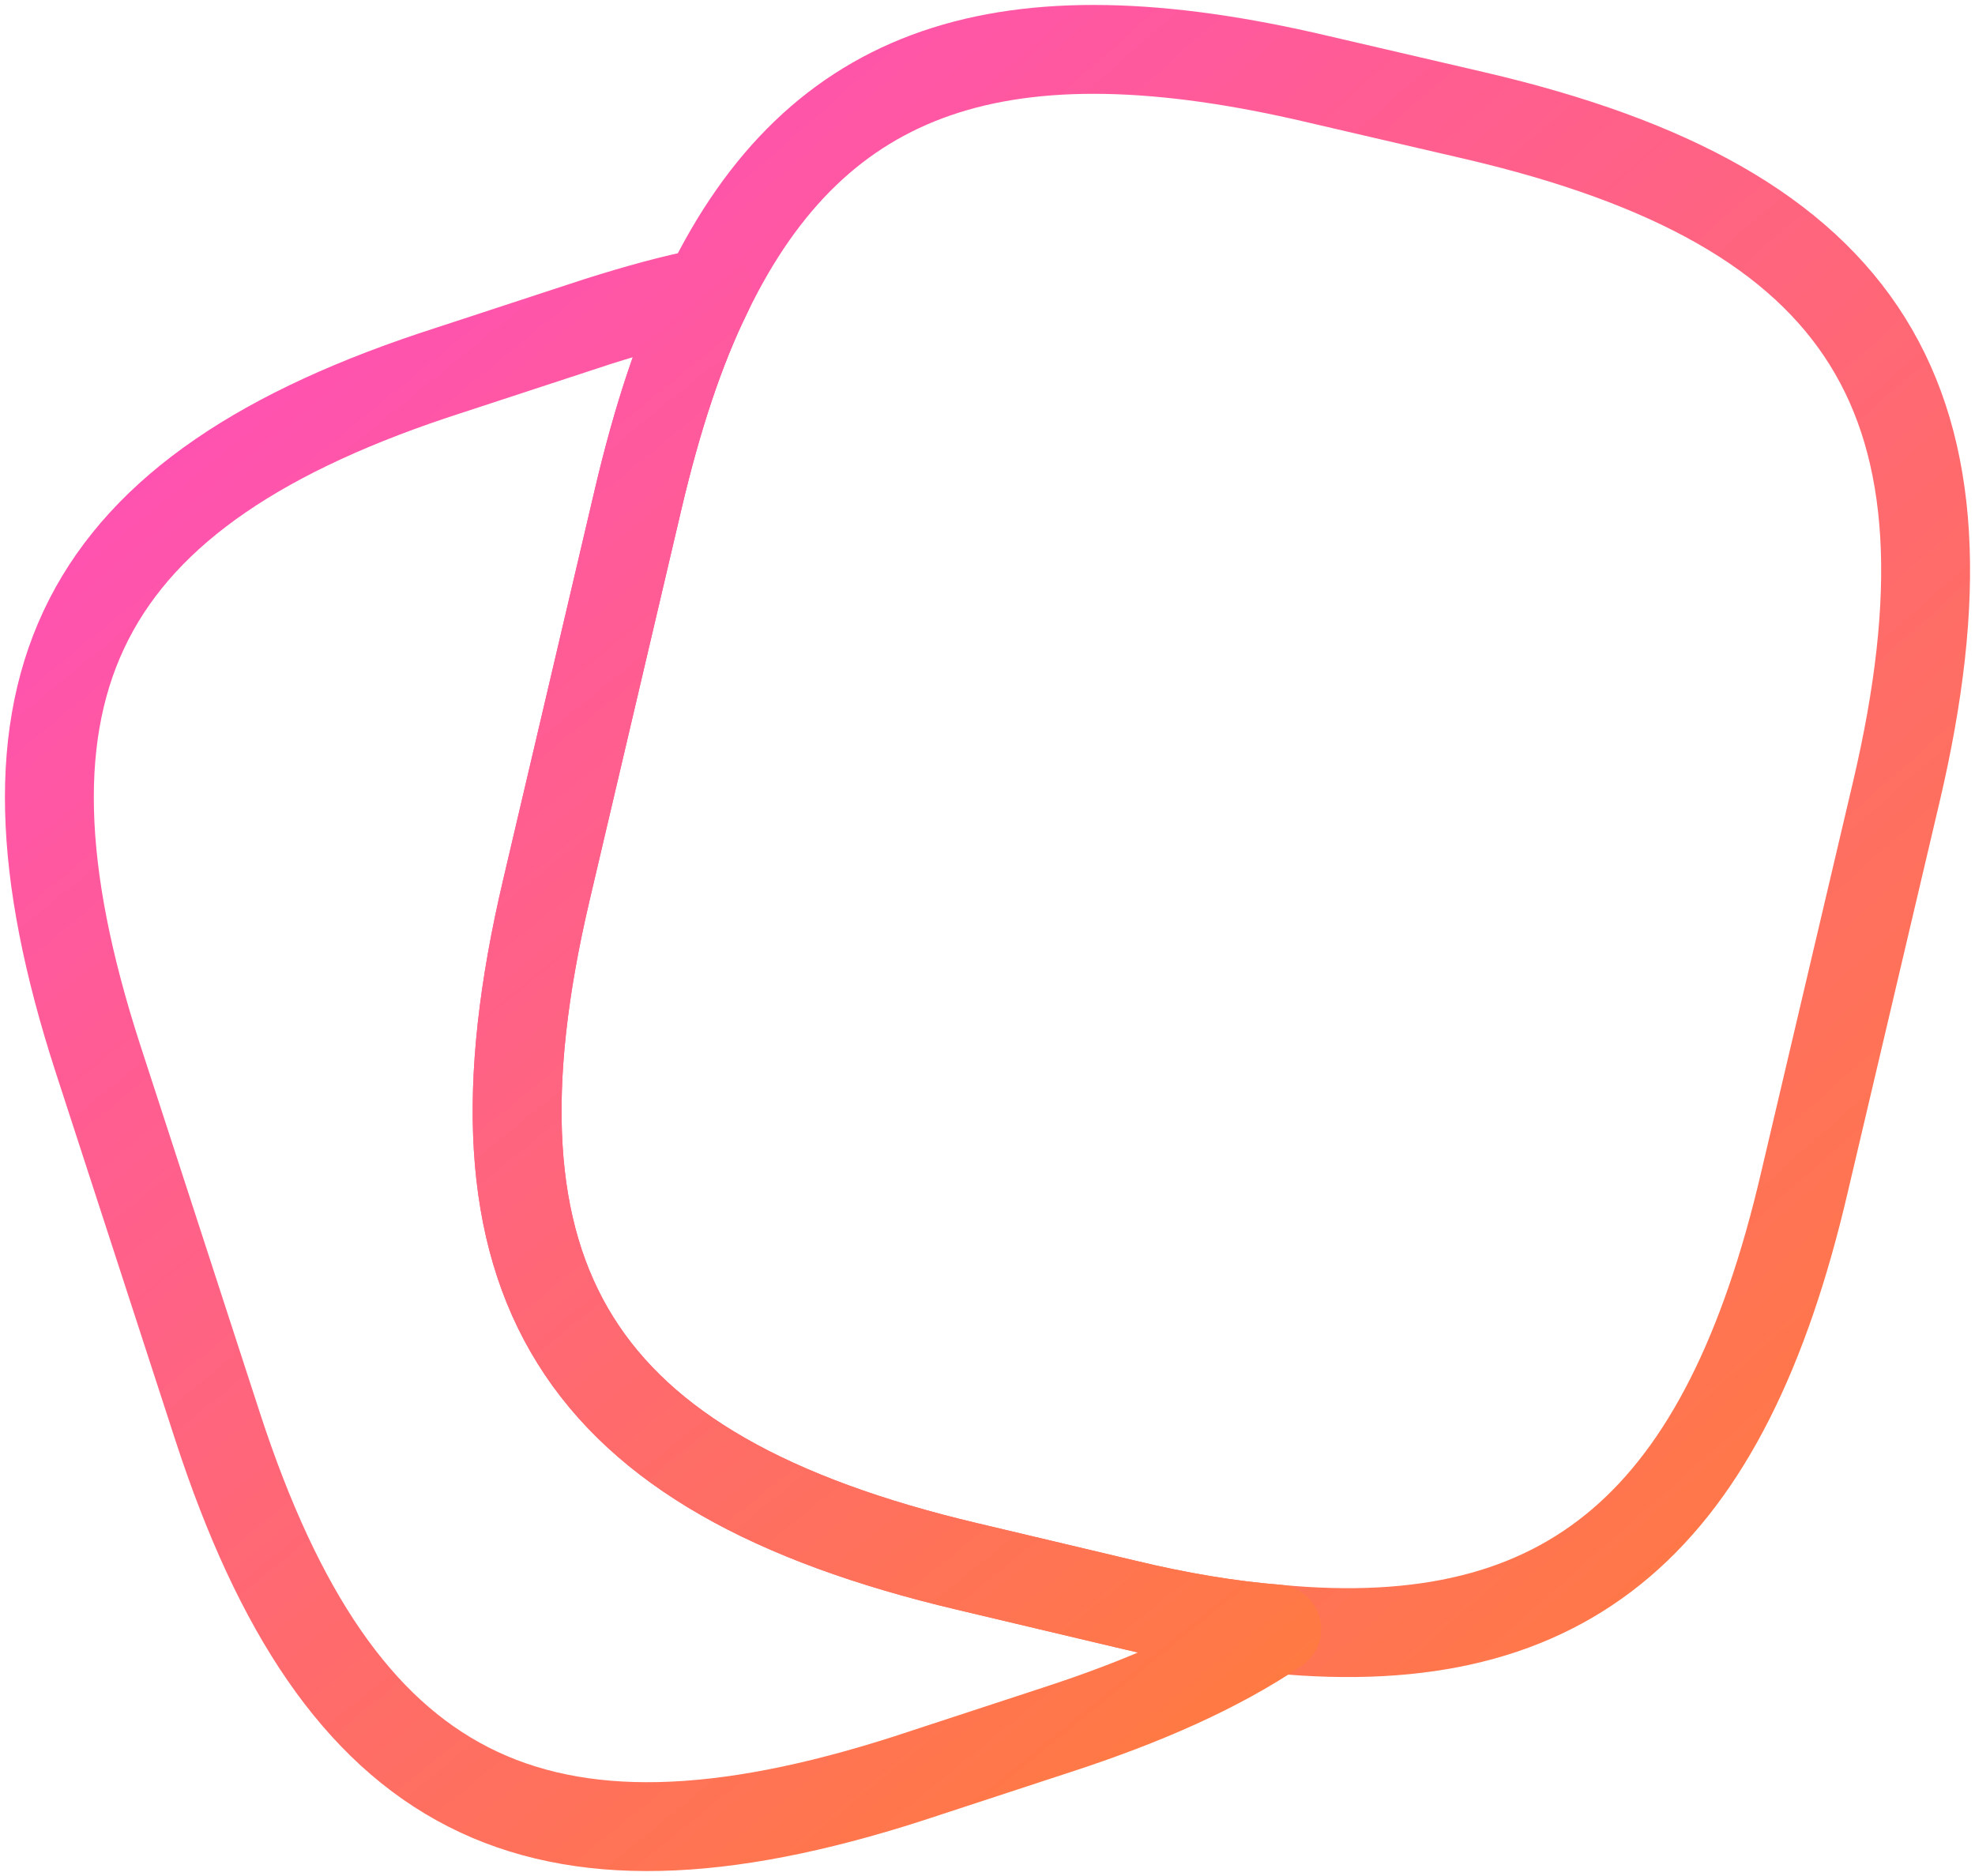
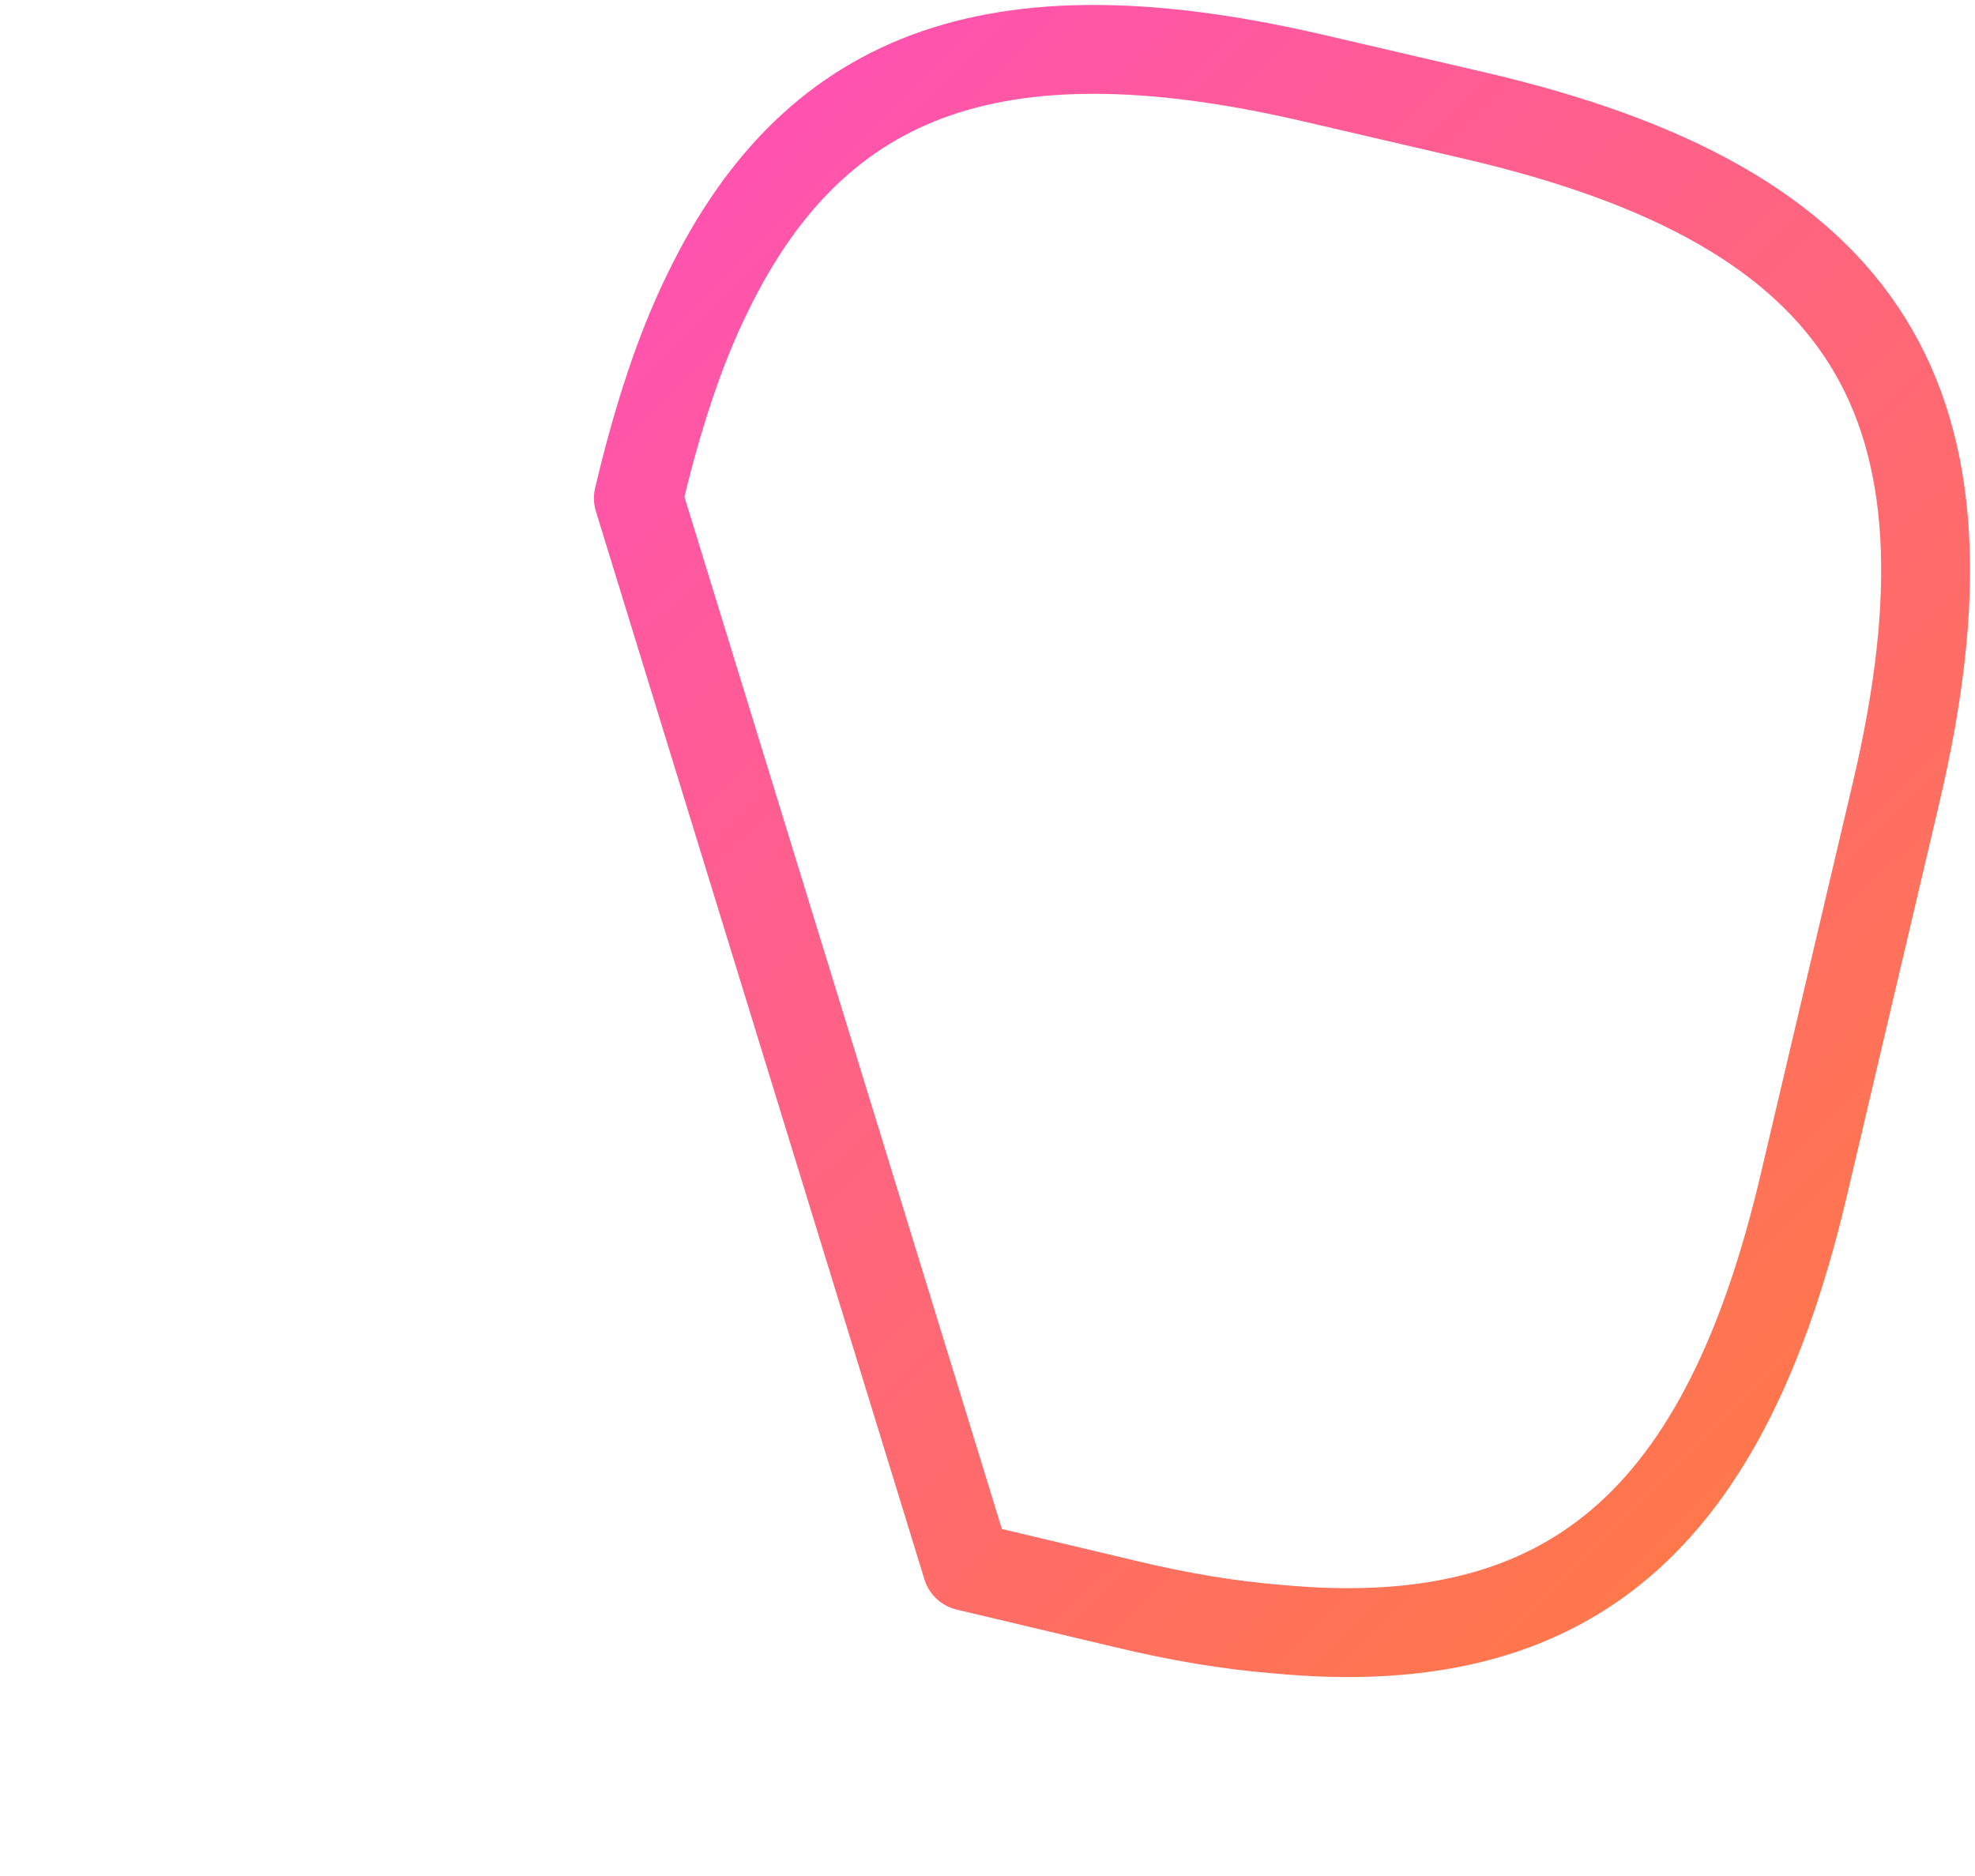
<svg xmlns="http://www.w3.org/2000/svg" width="40px" height="38px" viewBox="0 0 40 38" version="1.1">
  <title>benefit2</title>
  <defs>
    <linearGradient x1="-21.513%" y1="-12.578%" x2="89.561%" y2="125.57%" id="linearGradient-1">
      <stop stop-color="#FF47D0" offset="0%" />
      <stop stop-color="#FF822C" offset="100%" />
    </linearGradient>
    <linearGradient x1="-7.828%" y1="-12.578%" x2="81.99%" y2="125.57%" id="linearGradient-2">
      <stop stop-color="#FF47D0" offset="0%" />
      <stop stop-color="#FF822C" offset="100%" />
    </linearGradient>
  </defs>
  <g id="页面-1" stroke="none" stroke-width="1" fill="none" fill-rule="evenodd" stroke-dasharray="0,0" stroke-linecap="round" stroke-linejoin="round">
    <g id="AI-Fight" transform="translate(-790, -1304)" fill-rule="nonzero" stroke-width="1.8">
      <g id="benefit2" transform="translate(791, 1305)">
-         <path d="M35.543,22.96 C33.946,29.8 30.79,32.566 24.858,31.998 C23.907,31.922 22.88,31.752 21.777,31.486 L18.583,30.728 C10.655,28.853 8.202,24.95 10.066,17.03 L11.929,9.092 C12.309,7.481 12.765,6.079 13.336,4.923 C15.56,0.338 19.344,-0.893 25.694,0.604 L28.869,1.342 C36.836,3.199 39.269,7.121 37.406,15.041 L35.543,22.96 Z" id="Vector" stroke="url(#linearGradient-1)" />
-         <path d="M20.389,34.044 L17.385,35.029 C9.837,37.455 5.864,35.427 3.411,27.906 L0.977,20.422 C-1.456,12.9 0.559,8.921 8.107,6.496 L11.111,5.511 C11.891,5.265 12.632,5.056 13.336,4.923 C12.765,6.079 12.309,7.481 11.929,9.092 L10.065,17.03 C8.202,24.95 10.655,28.853 18.583,30.729 L21.777,31.486 C22.88,31.752 23.907,31.922 24.858,31.998 C23.679,32.794 22.196,33.457 20.389,34.044 Z" id="Vector" stroke="url(#linearGradient-2)" />
+         <path d="M35.543,22.96 C33.946,29.8 30.79,32.566 24.858,31.998 C23.907,31.922 22.88,31.752 21.777,31.486 L18.583,30.728 L11.929,9.092 C12.309,7.481 12.765,6.079 13.336,4.923 C15.56,0.338 19.344,-0.893 25.694,0.604 L28.869,1.342 C36.836,3.199 39.269,7.121 37.406,15.041 L35.543,22.96 Z" id="Vector" stroke="url(#linearGradient-1)" />
      </g>
    </g>
  </g>
</svg>